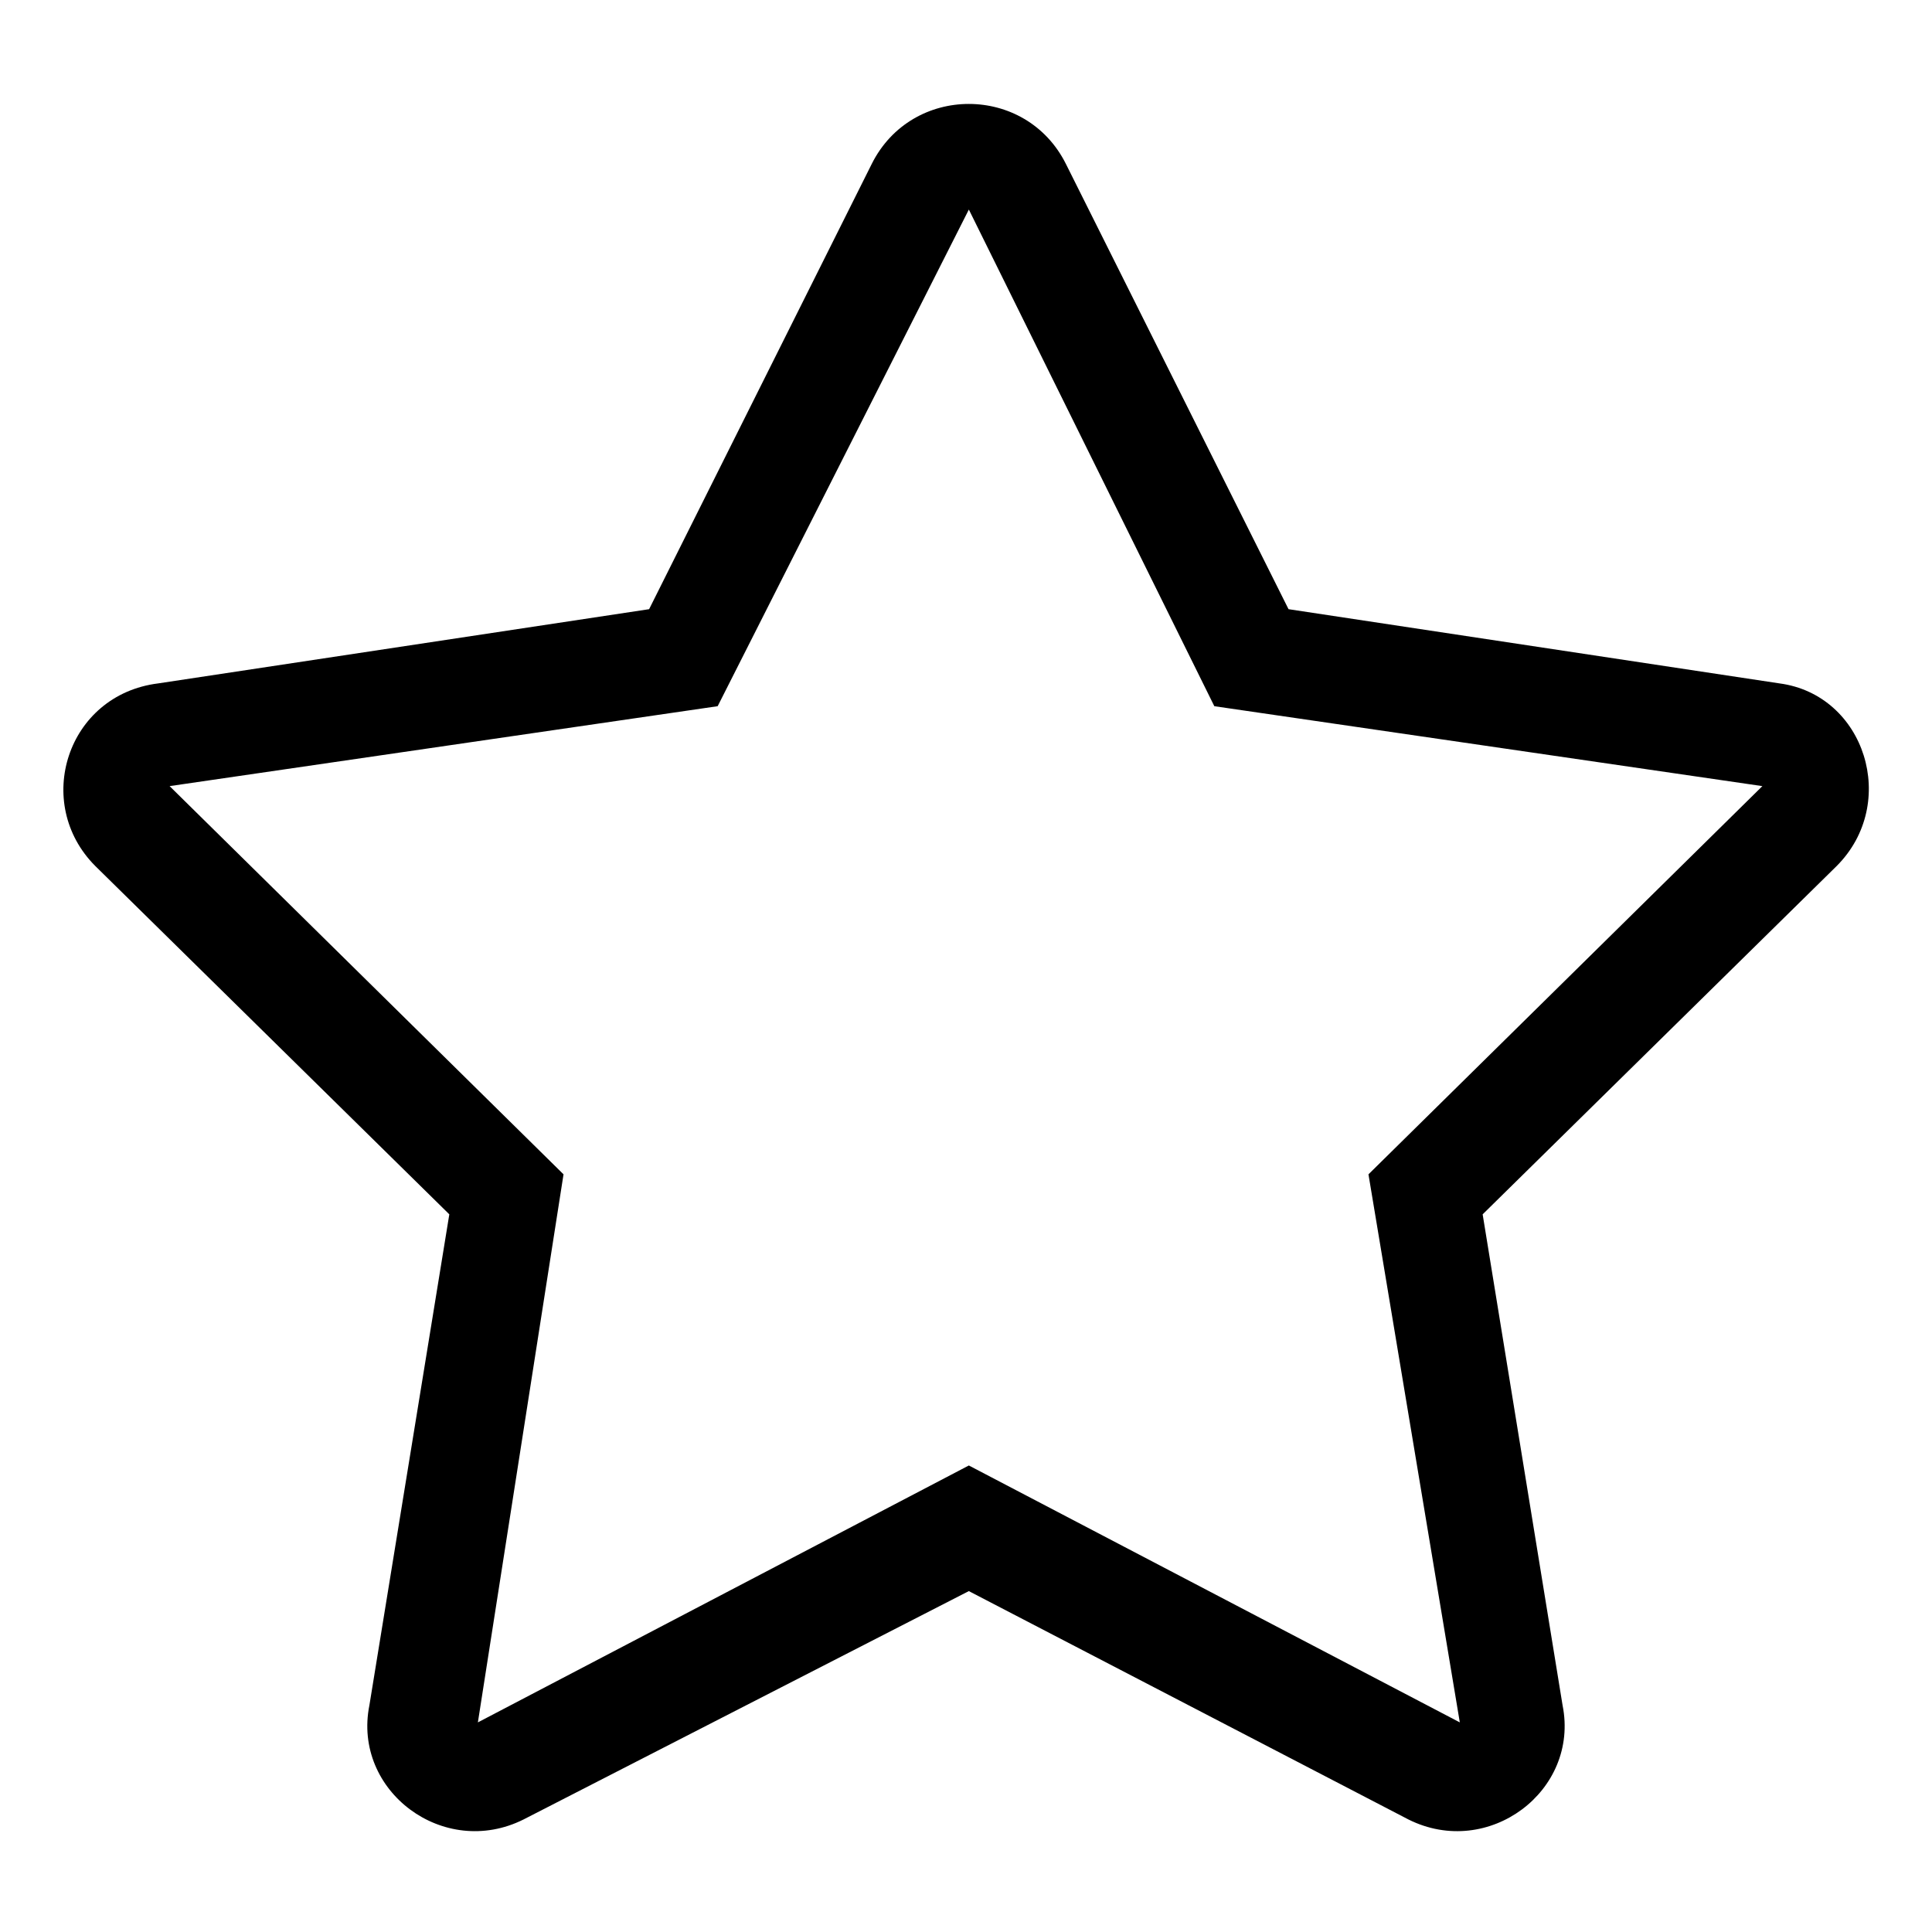
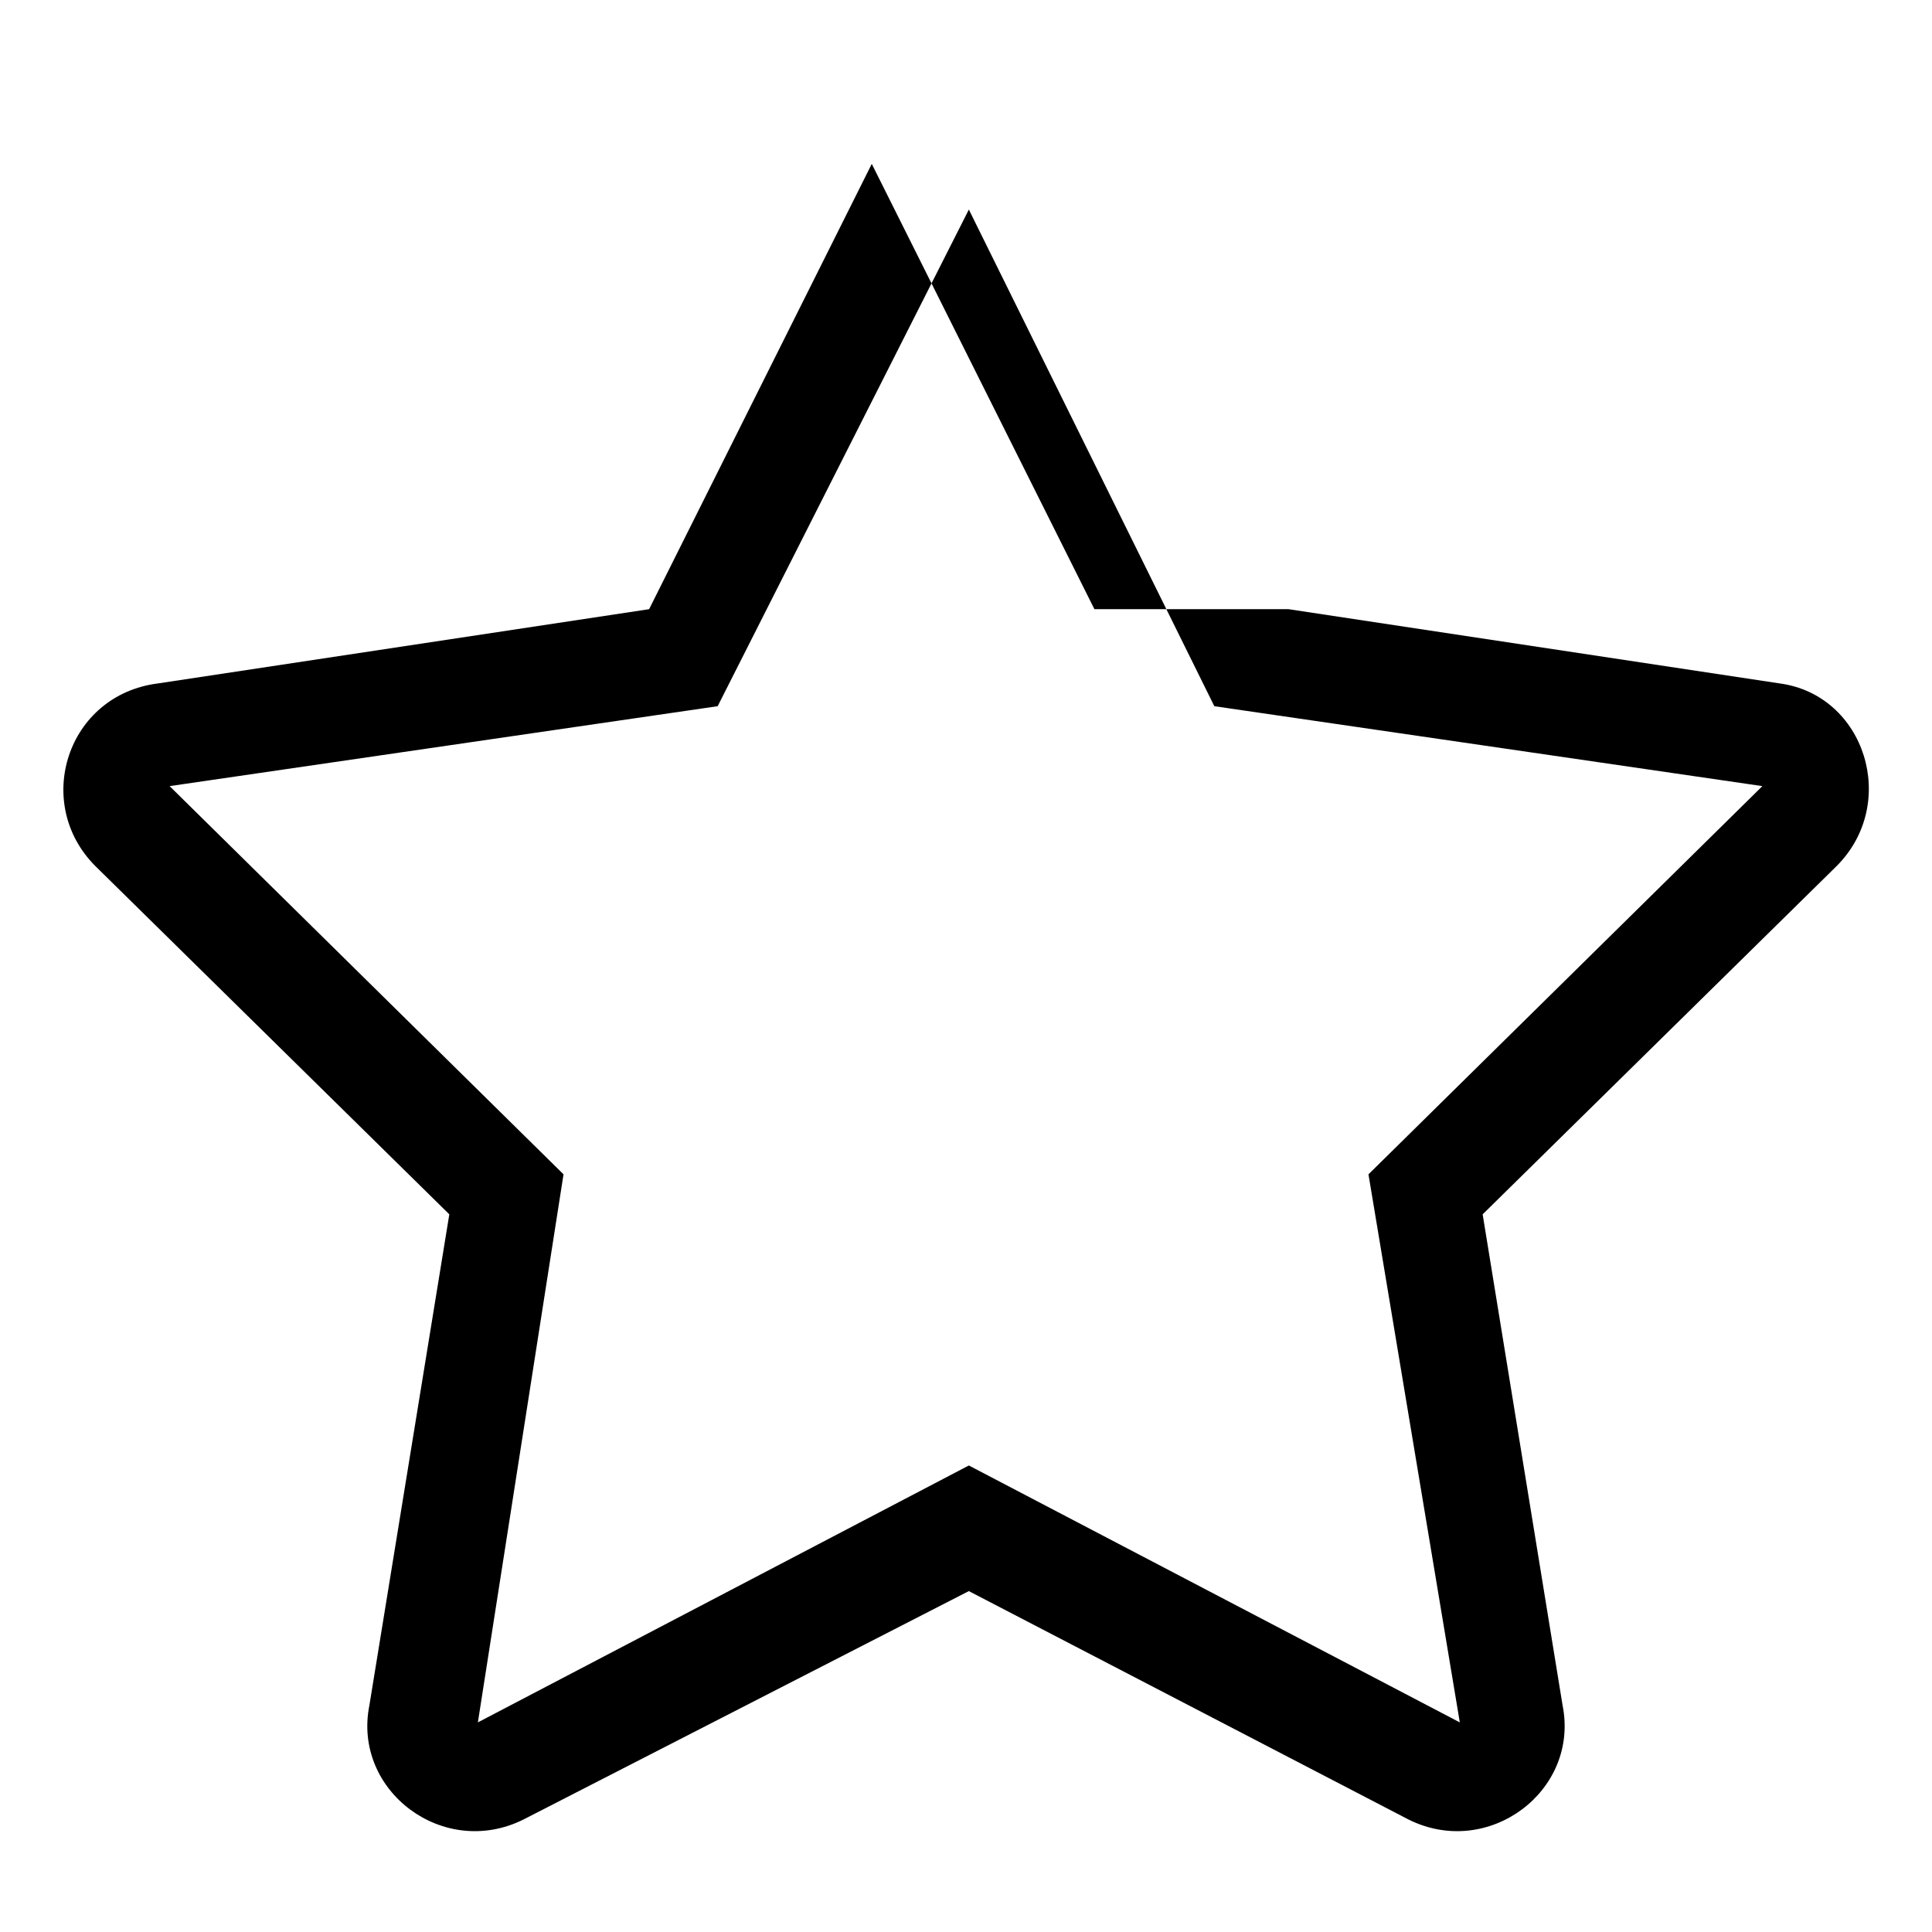
<svg xmlns="http://www.w3.org/2000/svg" fill="#000000" width="800px" height="800px" version="1.1" viewBox="144 144 512 512">
-   <path d="m485.48 305.44 130.11 19.668c22.695 3.027 31.773 31.773 15.129 48.414l-93.801 92.289 21.18 130.11c4.539 22.695-19.668 40.848-40.848 30.258l-116.5-60.52-118.01 60.52c-21.18 10.59-45.387-7.566-40.848-30.258l21.18-130.11-93.801-92.289c-16.641-16.641-7.566-45.387 16.641-48.414l130.11-19.668 59.004-118.01c10.59-21.18 40.848-21.18 51.441 0l59.004 118.01zm-84.727-105.91 65.055 131.62 145.24 21.18-104.39 102.88 24.207 145.24-130.11-68.082-130.11 68.082 22.695-145.24-104.39-102.88 145.24-21.18 66.57-131.62z" fill-rule="evenodd" />
+   <path d="m485.48 305.44 130.11 19.668c22.695 3.027 31.773 31.773 15.129 48.414l-93.801 92.289 21.18 130.11c4.539 22.695-19.668 40.848-40.848 30.258l-116.5-60.52-118.01 60.52c-21.18 10.59-45.387-7.566-40.848-30.258l21.18-130.11-93.801-92.289c-16.641-16.641-7.566-45.387 16.641-48.414l130.11-19.668 59.004-118.01l59.004 118.01zm-84.727-105.91 65.055 131.62 145.24 21.18-104.39 102.88 24.207 145.24-130.11-68.082-130.11 68.082 22.695-145.24-104.39-102.88 145.24-21.18 66.57-131.62z" fill-rule="evenodd" />
</svg>